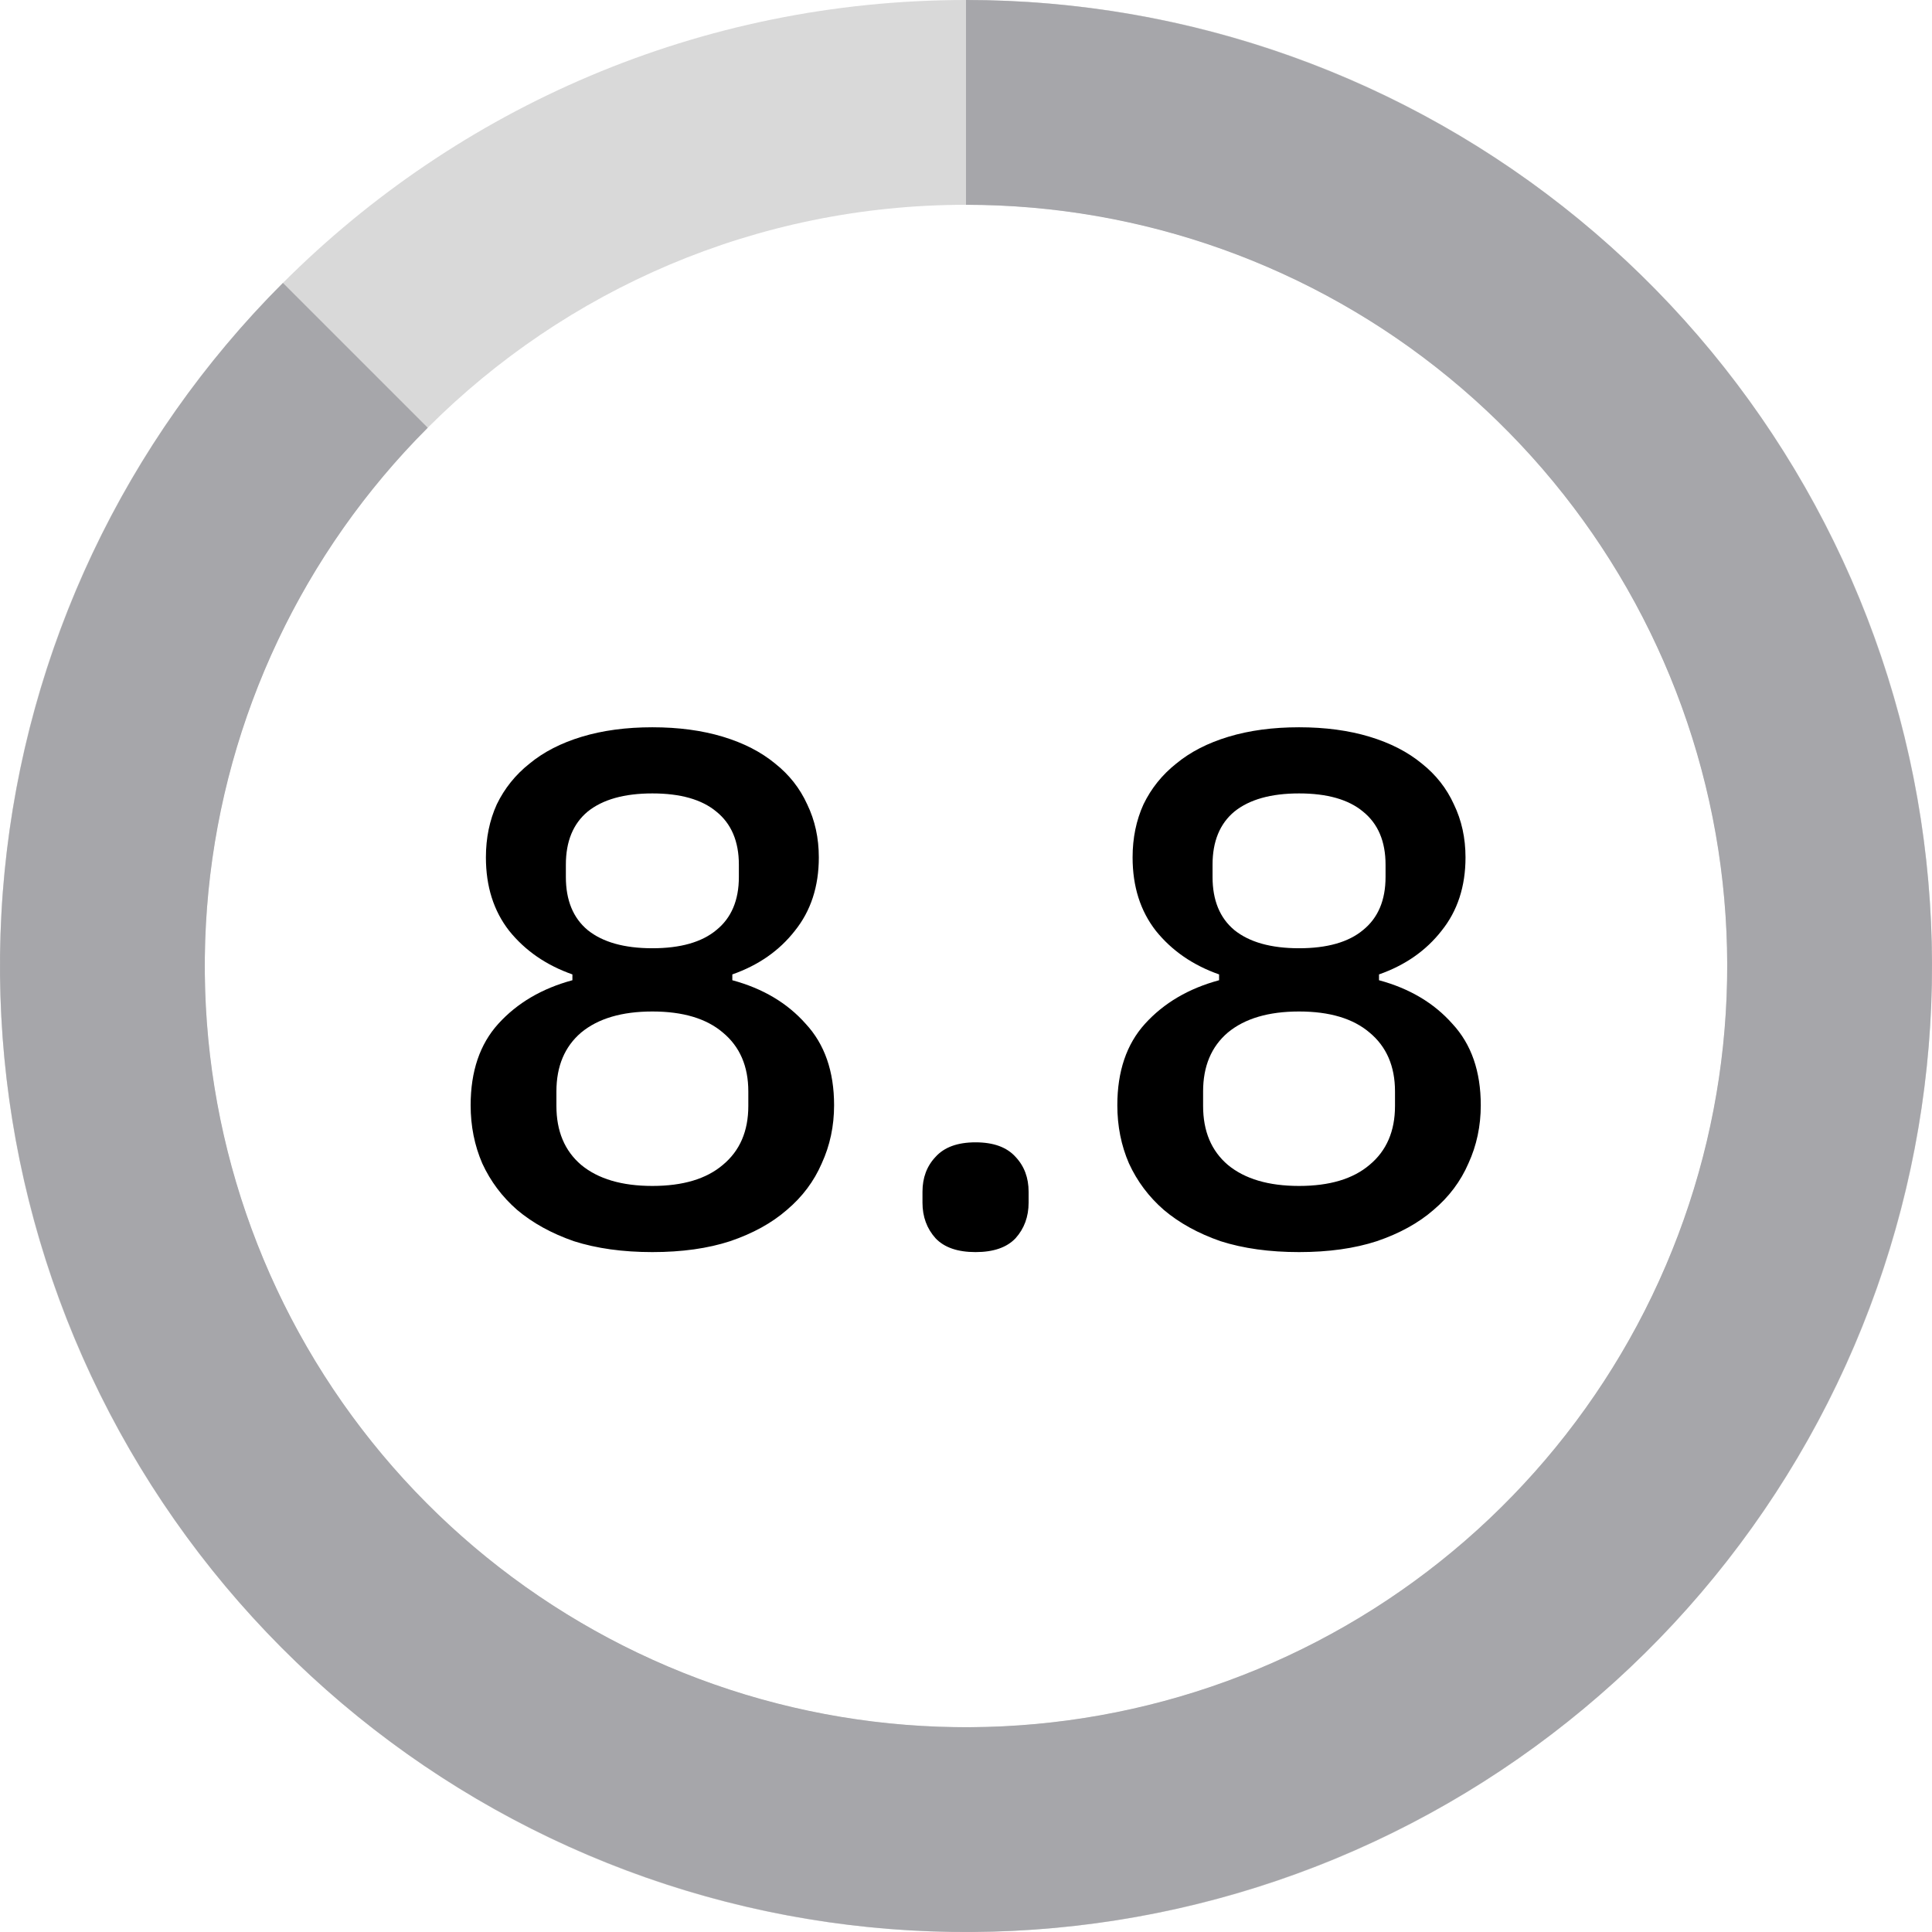
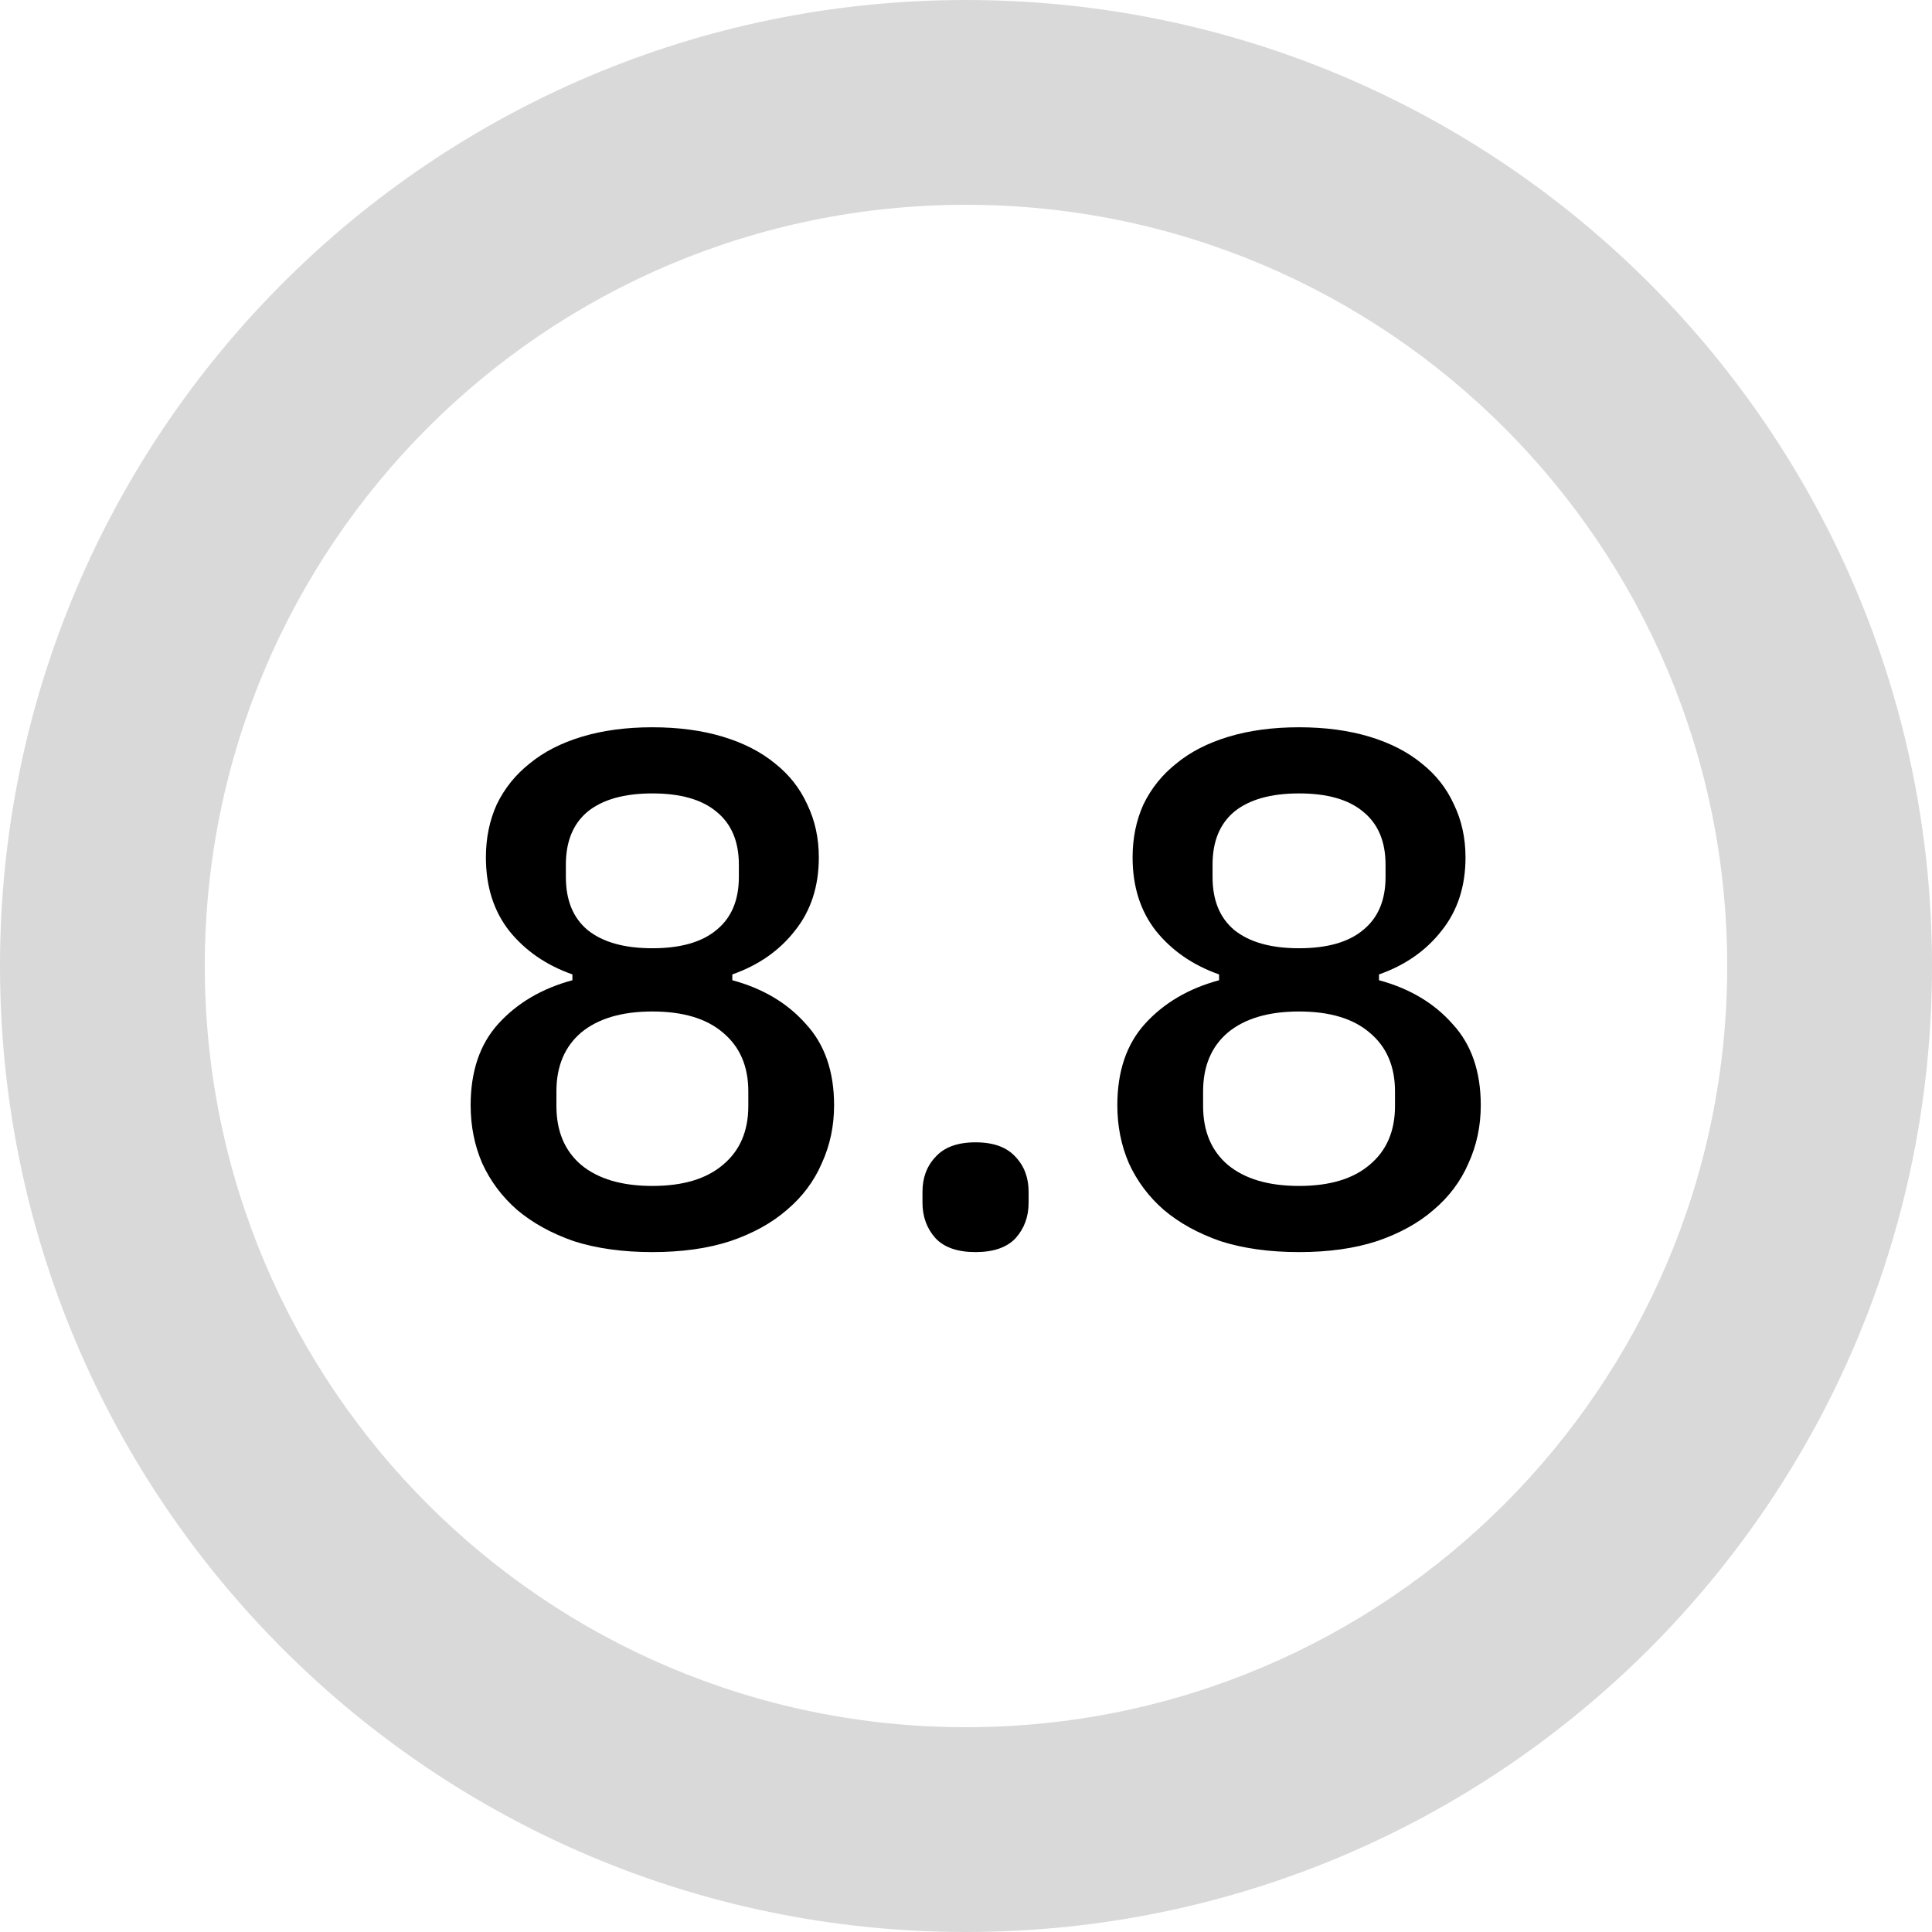
<svg xmlns="http://www.w3.org/2000/svg" width="101" height="101" viewBox="0 0 101 101" fill="none">
  <path d="M101 50.5C101 78.39 78.39 101 50.5 101C22.61 101 0 78.39 0 50.5C0 22.61 22.61 0 50.5 0C78.39 0 101 22.61 101 50.5ZM10.706 50.5C10.706 72.478 28.522 90.294 50.5 90.294C72.478 90.294 90.294 72.478 90.294 50.5C90.294 28.522 72.478 10.706 50.5 10.706C28.522 10.706 10.706 28.522 10.706 50.5Z" fill="#D9D9D9" />
-   <path d="M50.5 0C62.183 1.39324e-07 73.505 4.051 82.537 11.463C91.568 18.875 97.75 29.189 100.03 40.648C102.309 52.107 100.545 64.002 95.037 74.305C89.529 84.609 80.62 92.685 69.826 97.156C59.031 101.627 47.021 102.217 35.841 98.826C24.66 95.434 15.002 88.271 8.511 78.556C2.02 68.842 -0.902 57.177 0.243 45.55C1.388 33.923 6.53 23.052 14.791 14.791L22.361 22.361C15.851 28.871 11.8 37.437 10.897 46.599C9.995 55.762 12.297 64.954 17.412 72.609C22.527 80.263 30.138 85.908 38.948 88.581C47.758 91.253 57.223 90.788 65.729 87.265C74.234 83.742 81.255 77.378 85.595 69.259C89.935 61.139 91.326 51.766 89.53 42.736C87.734 33.707 82.862 25.579 75.745 19.739C68.628 13.898 59.707 10.706 50.5 10.706L50.5 0Z" fill="#A6A6AA" />
  <path d="M34.104 65.456C32.559 65.456 31.191 65.266 30 64.886C28.835 64.481 27.847 63.936 27.036 63.252C26.251 62.568 25.643 61.757 25.212 60.82C24.807 59.883 24.604 58.869 24.604 57.78C24.604 56.007 25.085 54.588 26.048 53.524C27.036 52.435 28.328 51.675 29.924 51.244V50.94C28.556 50.459 27.454 49.699 26.618 48.66C25.807 47.621 25.402 46.342 25.402 44.822C25.402 43.809 25.592 42.884 25.972 42.048C26.377 41.212 26.947 40.503 27.682 39.92C28.417 39.312 29.329 38.843 30.418 38.514C31.507 38.185 32.736 38.02 34.104 38.02C35.472 38.02 36.701 38.185 37.79 38.514C38.879 38.843 39.791 39.312 40.526 39.92C41.261 40.503 41.818 41.212 42.198 42.048C42.603 42.884 42.806 43.809 42.806 44.822C42.806 46.342 42.388 47.621 41.552 48.66C40.741 49.699 39.652 50.459 38.284 50.94V51.244C39.88 51.675 41.159 52.435 42.122 53.524C43.11 54.588 43.604 56.007 43.604 57.78C43.604 58.869 43.389 59.883 42.958 60.82C42.553 61.757 41.945 62.568 41.134 63.252C40.349 63.936 39.361 64.481 38.17 64.886C37.005 65.266 35.649 65.456 34.104 65.456ZM34.104 61.998C35.7 61.998 36.929 61.631 37.79 60.896C38.677 60.161 39.12 59.135 39.12 57.818V57.058C39.12 55.741 38.677 54.715 37.79 53.98C36.929 53.245 35.7 52.878 34.104 52.878C32.508 52.878 31.267 53.245 30.38 53.98C29.519 54.715 29.088 55.741 29.088 57.058V57.818C29.088 59.135 29.519 60.161 30.38 60.896C31.267 61.631 32.508 61.998 34.104 61.998ZM34.104 49.572C35.573 49.572 36.688 49.255 37.448 48.622C38.233 47.989 38.626 47.064 38.626 45.848V45.202C38.626 43.986 38.233 43.061 37.448 42.428C36.688 41.795 35.573 41.478 34.104 41.478C32.635 41.478 31.507 41.795 30.722 42.428C29.962 43.061 29.582 43.986 29.582 45.202V45.848C29.582 47.064 29.962 47.989 30.722 48.622C31.507 49.255 32.635 49.572 34.104 49.572ZM50.999 65.456C50.062 65.456 49.365 65.215 48.909 64.734C48.453 64.227 48.225 63.607 48.225 62.872V62.302C48.225 61.567 48.453 60.959 48.909 60.478C49.365 59.971 50.062 59.718 50.999 59.718C51.937 59.718 52.633 59.971 53.089 60.478C53.545 60.959 53.773 61.567 53.773 62.302V62.872C53.773 63.607 53.545 64.227 53.089 64.734C52.633 65.215 51.937 65.456 50.999 65.456ZM67.911 65.456C66.365 65.456 64.997 65.266 63.807 64.886C62.641 64.481 61.653 63.936 60.843 63.252C60.057 62.568 59.449 61.757 59.019 60.82C58.613 59.883 58.411 58.869 58.411 57.78C58.411 56.007 58.892 54.588 59.855 53.524C60.843 52.435 62.135 51.675 63.731 51.244V50.94C62.363 50.459 61.261 49.699 60.425 48.66C59.614 47.621 59.209 46.342 59.209 44.822C59.209 43.809 59.399 42.884 59.779 42.048C60.184 41.212 60.754 40.503 61.489 39.92C62.223 39.312 63.135 38.843 64.225 38.514C65.314 38.185 66.543 38.02 67.911 38.02C69.279 38.02 70.507 38.185 71.597 38.514C72.686 38.843 73.598 39.312 74.333 39.92C75.067 40.503 75.625 41.212 76.005 42.048C76.41 42.884 76.613 43.809 76.613 44.822C76.613 46.342 76.195 47.621 75.359 48.66C74.548 49.699 73.459 50.459 72.091 50.94V51.244C73.687 51.675 74.966 52.435 75.929 53.524C76.917 54.588 77.411 56.007 77.411 57.78C77.411 58.869 77.195 59.883 76.765 60.82C76.359 61.757 75.751 62.568 74.941 63.252C74.155 63.936 73.167 64.481 71.977 64.886C70.811 65.266 69.456 65.456 67.911 65.456ZM67.911 61.998C69.507 61.998 70.735 61.631 71.597 60.896C72.483 60.161 72.927 59.135 72.927 57.818V57.058C72.927 55.741 72.483 54.715 71.597 53.98C70.735 53.245 69.507 52.878 67.911 52.878C66.315 52.878 65.073 53.245 64.187 53.98C63.325 54.715 62.895 55.741 62.895 57.058V57.818C62.895 59.135 63.325 60.161 64.187 60.896C65.073 61.631 66.315 61.998 67.911 61.998ZM67.911 49.572C69.38 49.572 70.495 49.255 71.255 48.622C72.04 47.989 72.433 47.064 72.433 45.848V45.202C72.433 43.986 72.04 43.061 71.255 42.428C70.495 41.795 69.38 41.478 67.911 41.478C66.441 41.478 65.314 41.795 64.529 42.428C63.769 43.061 63.389 43.986 63.389 45.202V45.848C63.389 47.064 63.769 47.989 64.529 48.622C65.314 49.255 66.441 49.572 67.911 49.572Z" fill="black" />
</svg>